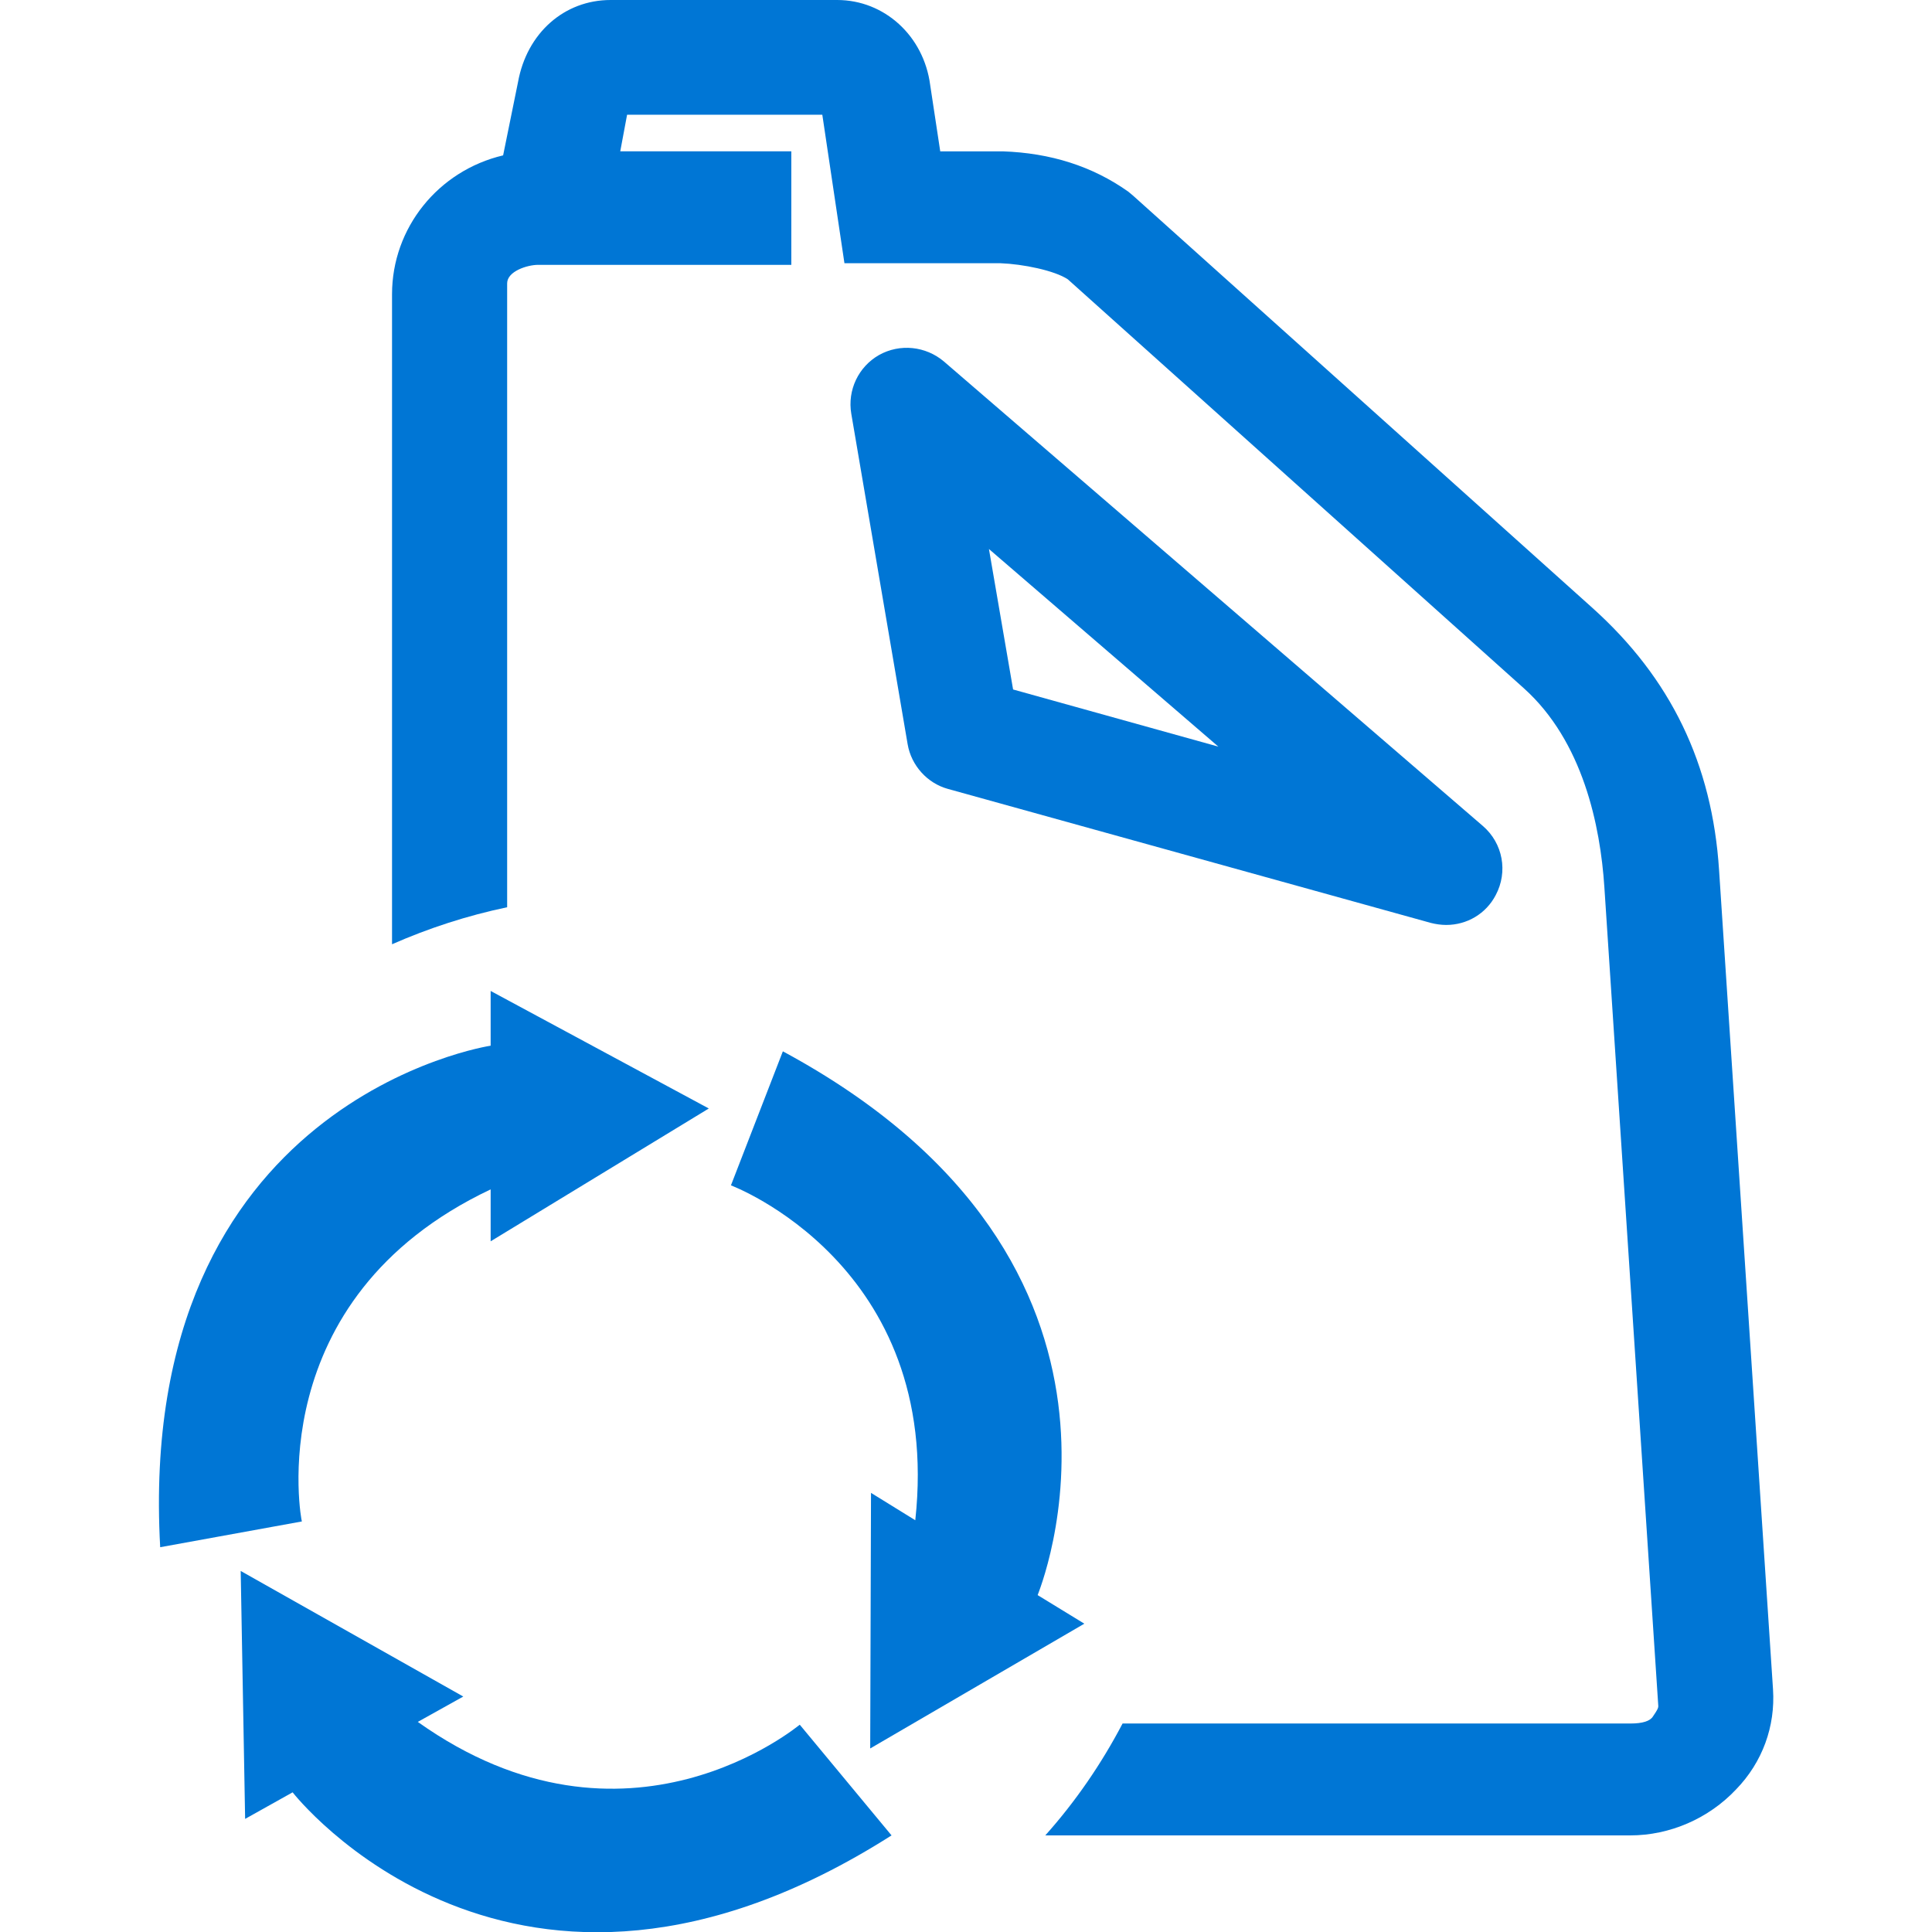
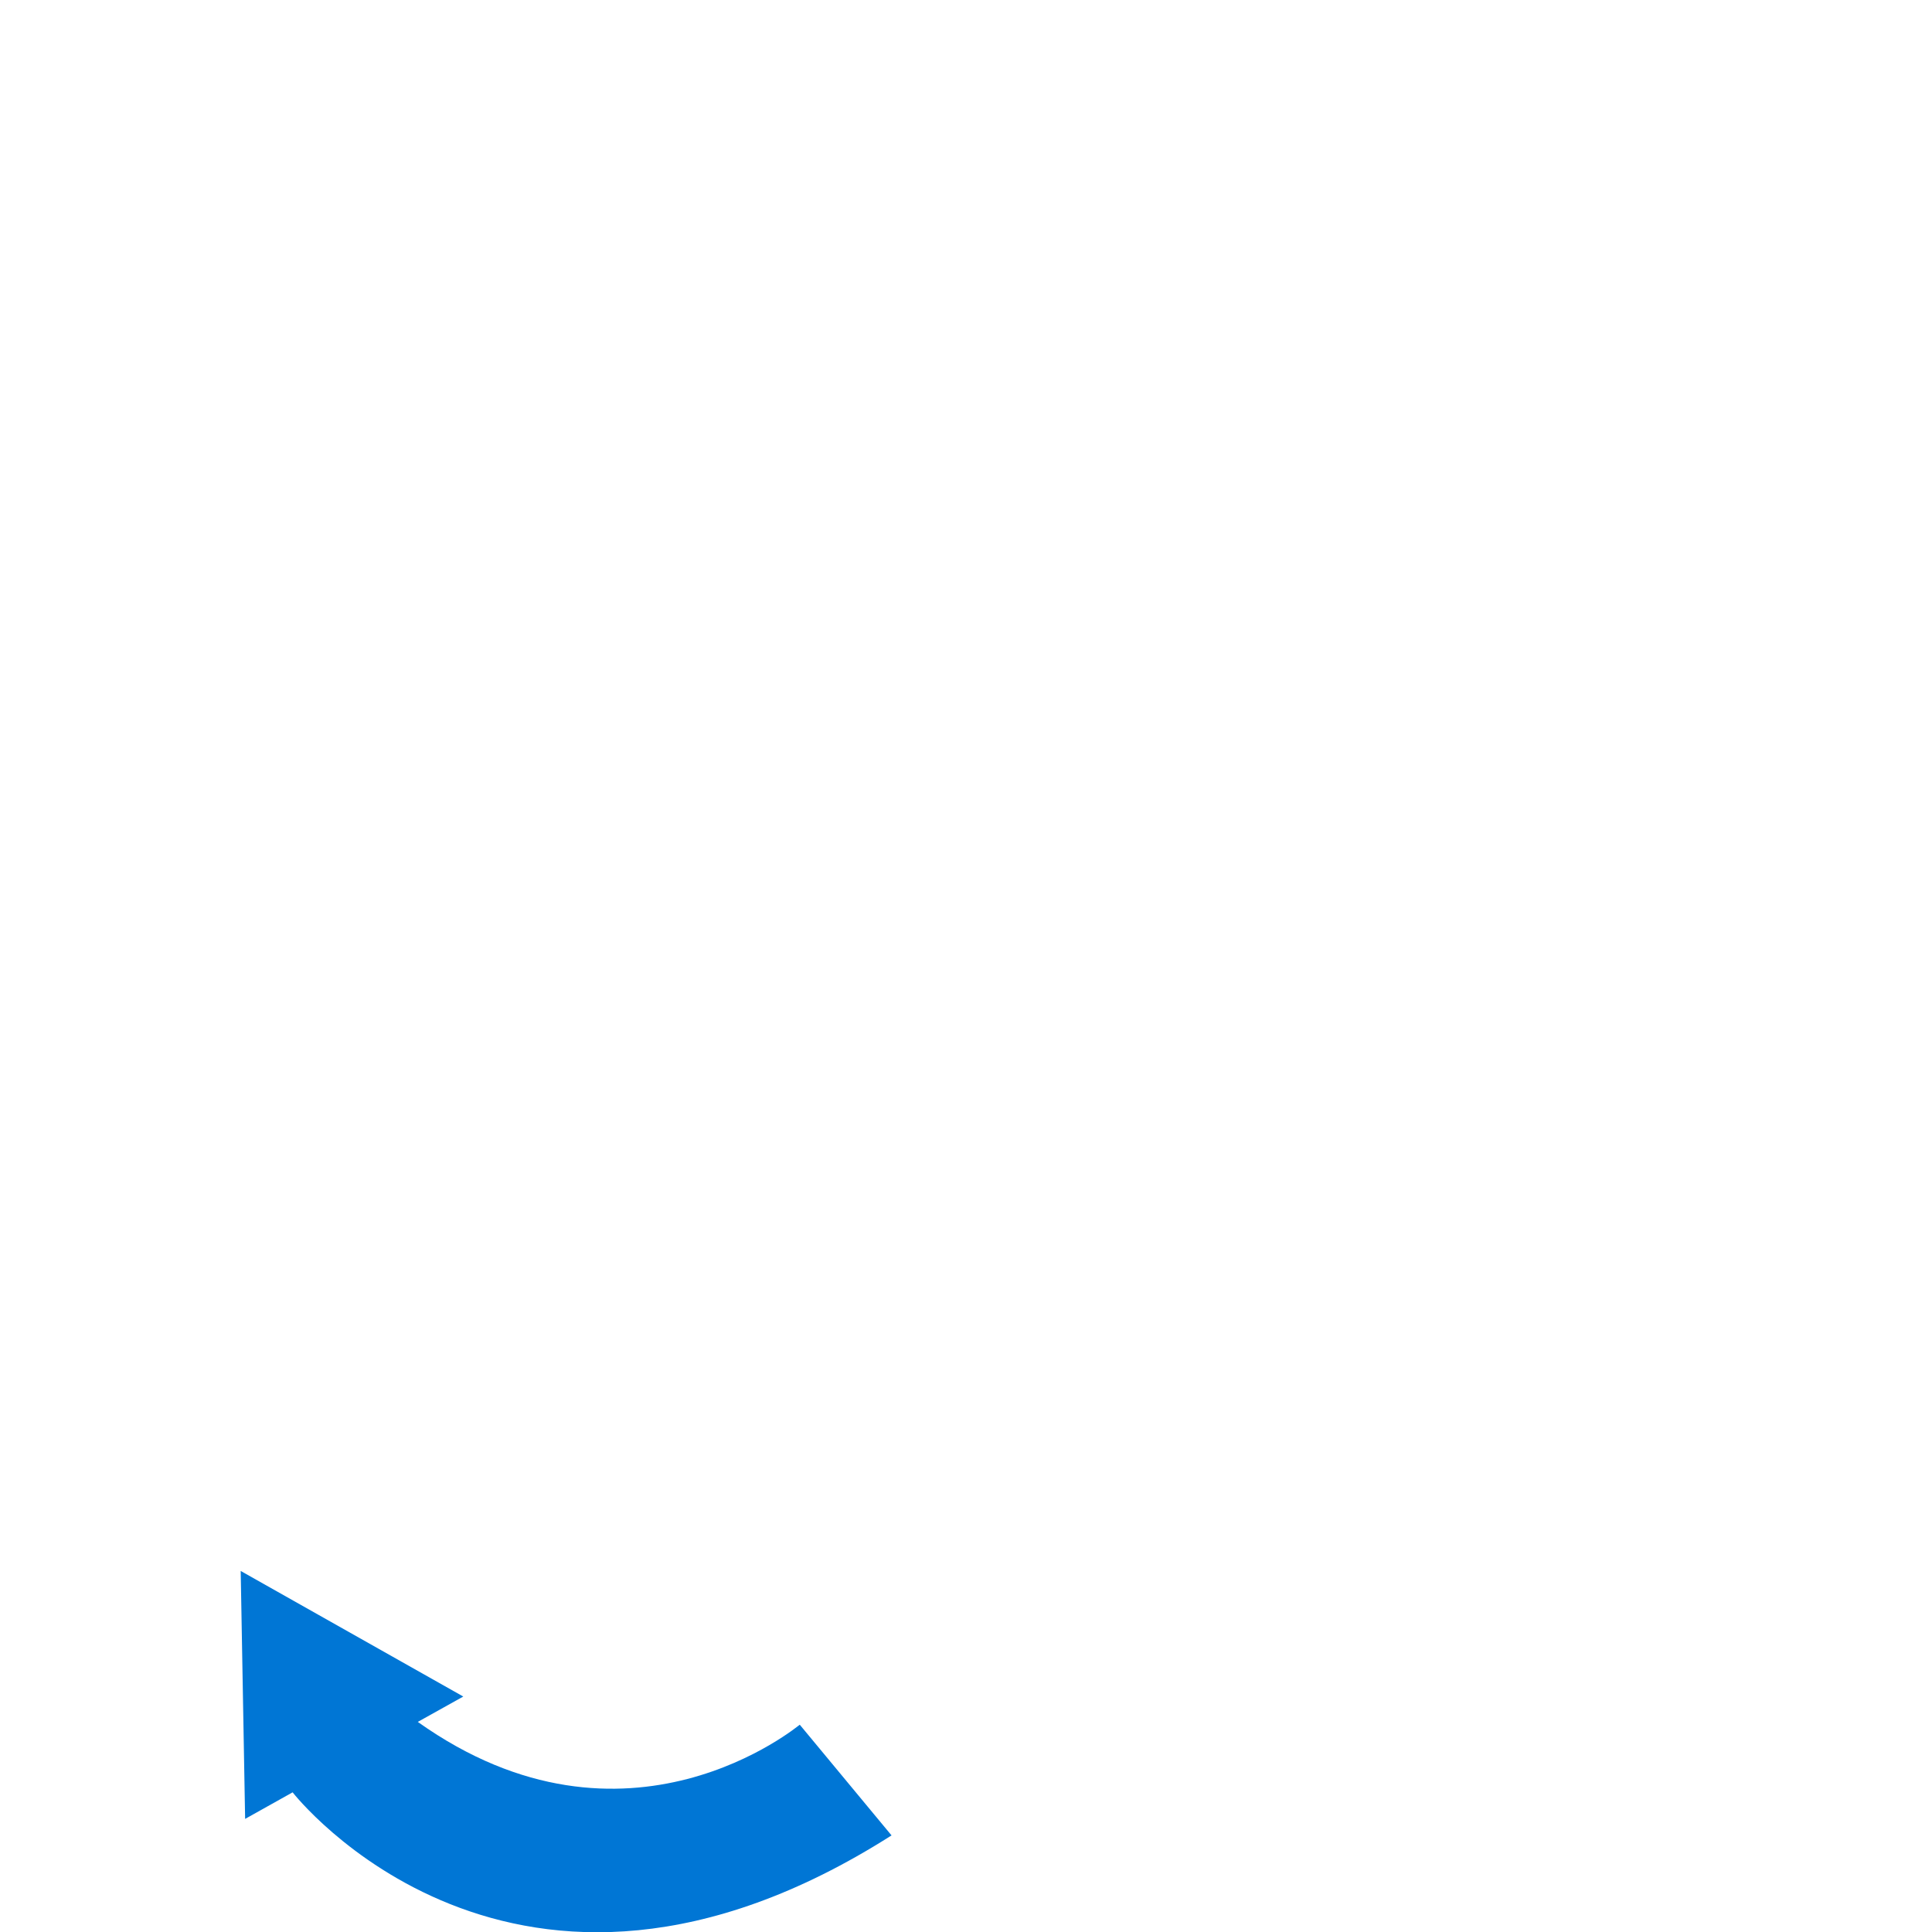
<svg xmlns="http://www.w3.org/2000/svg" id="Icons" x="0px" y="0px" viewBox="0 0 48 48" style="enable-background:new 0 0 48 48;" xml:space="preserve">
  <style type="text/css"> .st0{fill:#0076D5;} </style>
  <g>
    <g>
-       <path class="st0" d="M44.05,41.97l-1.34-20.35c-0.17-2.64-1.2-4.77-3.15-6.52L28.15,4.86l-0.12-0.1c-0.89-0.63-1.93-0.96-3.12-1 h-1.55l-0.25-1.65C22.95,0.89,21.97,0,20.8,0h-5.63c-1.15,0-2.08,0.82-2.3,2.04L12.5,3.86c-1.61,0.38-2.76,1.8-2.76,3.45l0,16.15 c0.91-0.4,1.86-0.71,2.86-0.92V7.04c0-0.3,0.5-0.46,0.77-0.46h6.29V3.76h-4.25l0.17-0.91h4.85l0.55,3.69l3.88,0 c0.55,0.02,1.34,0.18,1.67,0.4L37.86,17.1c1.47,1.32,1.9,3.42,2,4.94l1.34,20.35c0,0.04-0.02,0.08-0.07,0.16l-0.06,0.09 c-0.07,0.12-0.26,0.18-0.56,0.18H27.89c-0.53,1.01-1.17,1.94-1.92,2.78H40.5c0.99,0,1.95-0.42,2.63-1.14 C43.79,43.78,44.11,42.89,44.05,41.97z" />
-     </g>
-     <path class="st0" d="M35.55,22.93c0.12,0.03,0.25,0.05,0.38,0.05c0.52,0,0.99-0.28,1.23-0.74c0.31-0.58,0.18-1.29-0.32-1.72 L23.45,8.98C23,8.6,22.36,8.53,21.84,8.82c-0.51,0.29-0.79,0.87-0.69,1.46l1.4,8.21c0.09,0.53,0.49,0.97,1,1.11L35.55,22.93z M30.27,18.55l-5.1-1.42l-0.6-3.49L30.27,18.55z" />
+       </g>
    <g>
-       <path class="st0" d="M12.19,29.55v1.29l5.42-3.3l-5.42-2.92v1.36c0,0-8.83,1.33-8.21,12.46l3.52-0.64 C7.49,37.81,6.42,32.28,12.19,29.55z" />
-       <path class="st0" d="M19.45,26.12l-1.29,3.33c0,0,5.27,1.97,4.58,8.32l-1.1-0.68l-0.02,6.35l5.32-3.1l-1.16-0.71 C25.77,39.63,29.26,31.41,19.45,26.12z" />
      <path class="st0" d="M10.38,42.78l1.13-0.63l-5.53-3.12l0.11,6.16l1.18-0.66c0,0,5.48,7.05,14.88,1.07l-2.28-2.75 C19.87,42.84,15.58,46.48,10.38,42.78z" />
    </g>
  </g>
</svg>